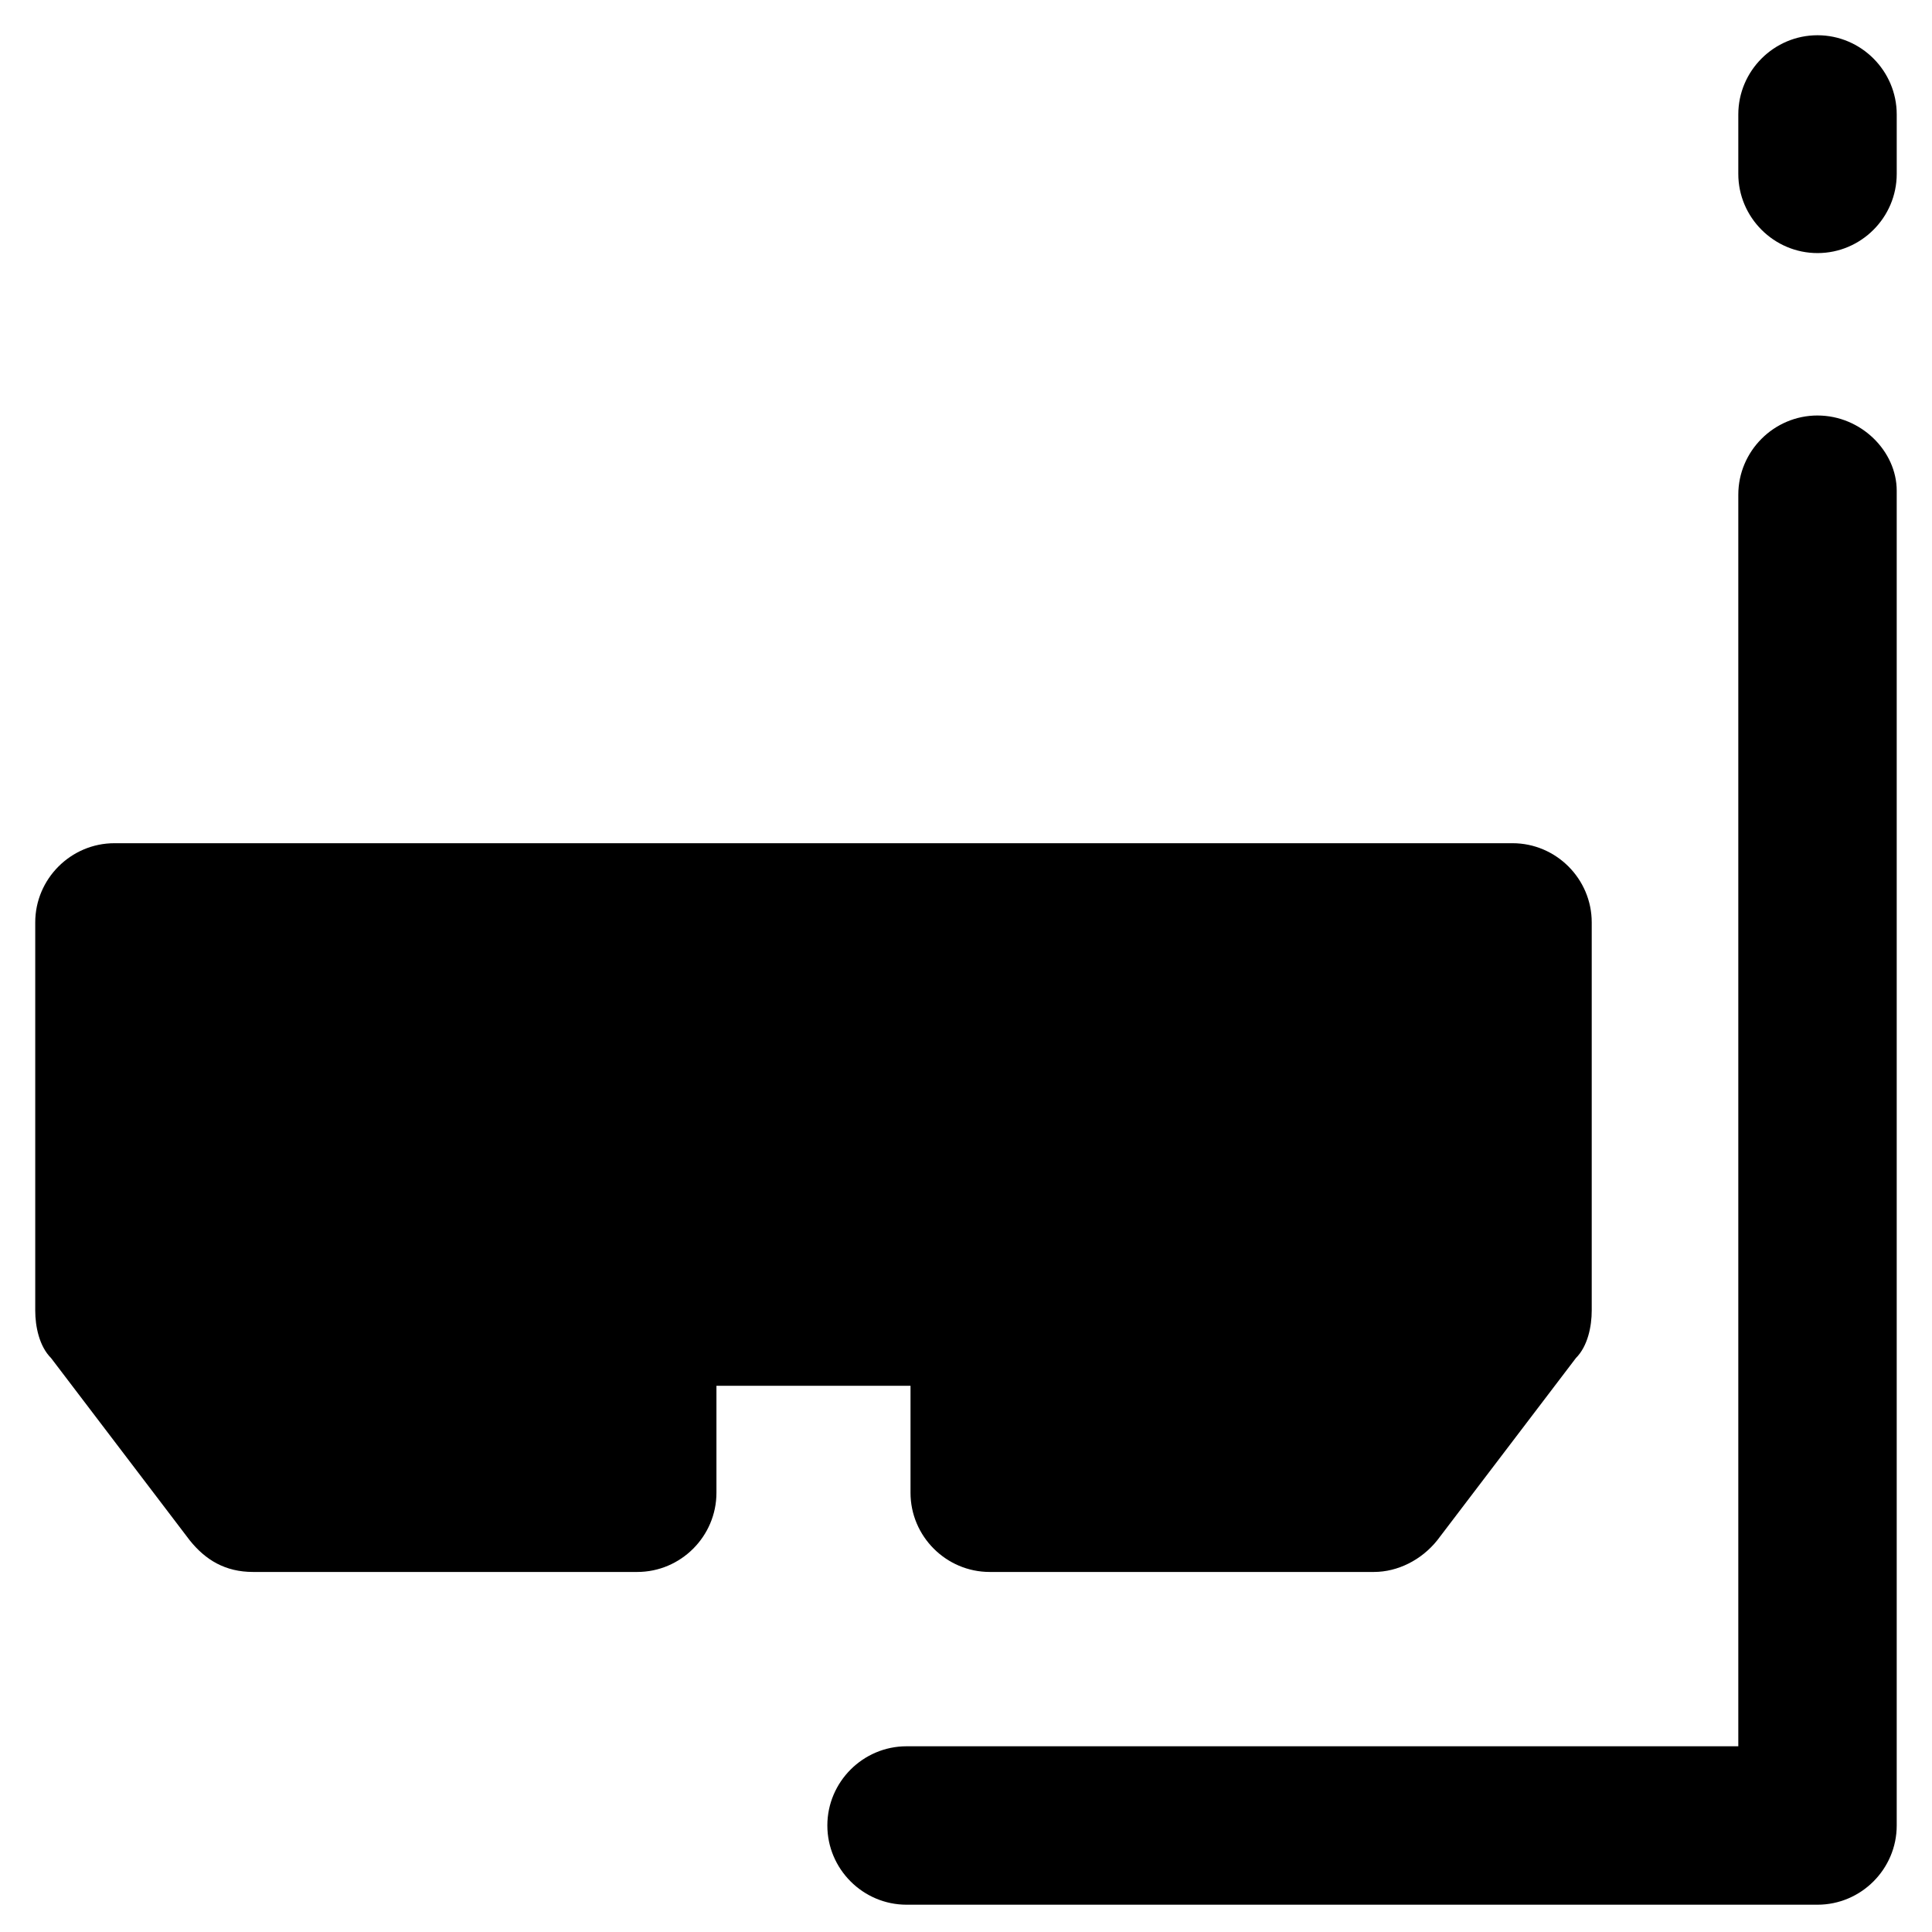
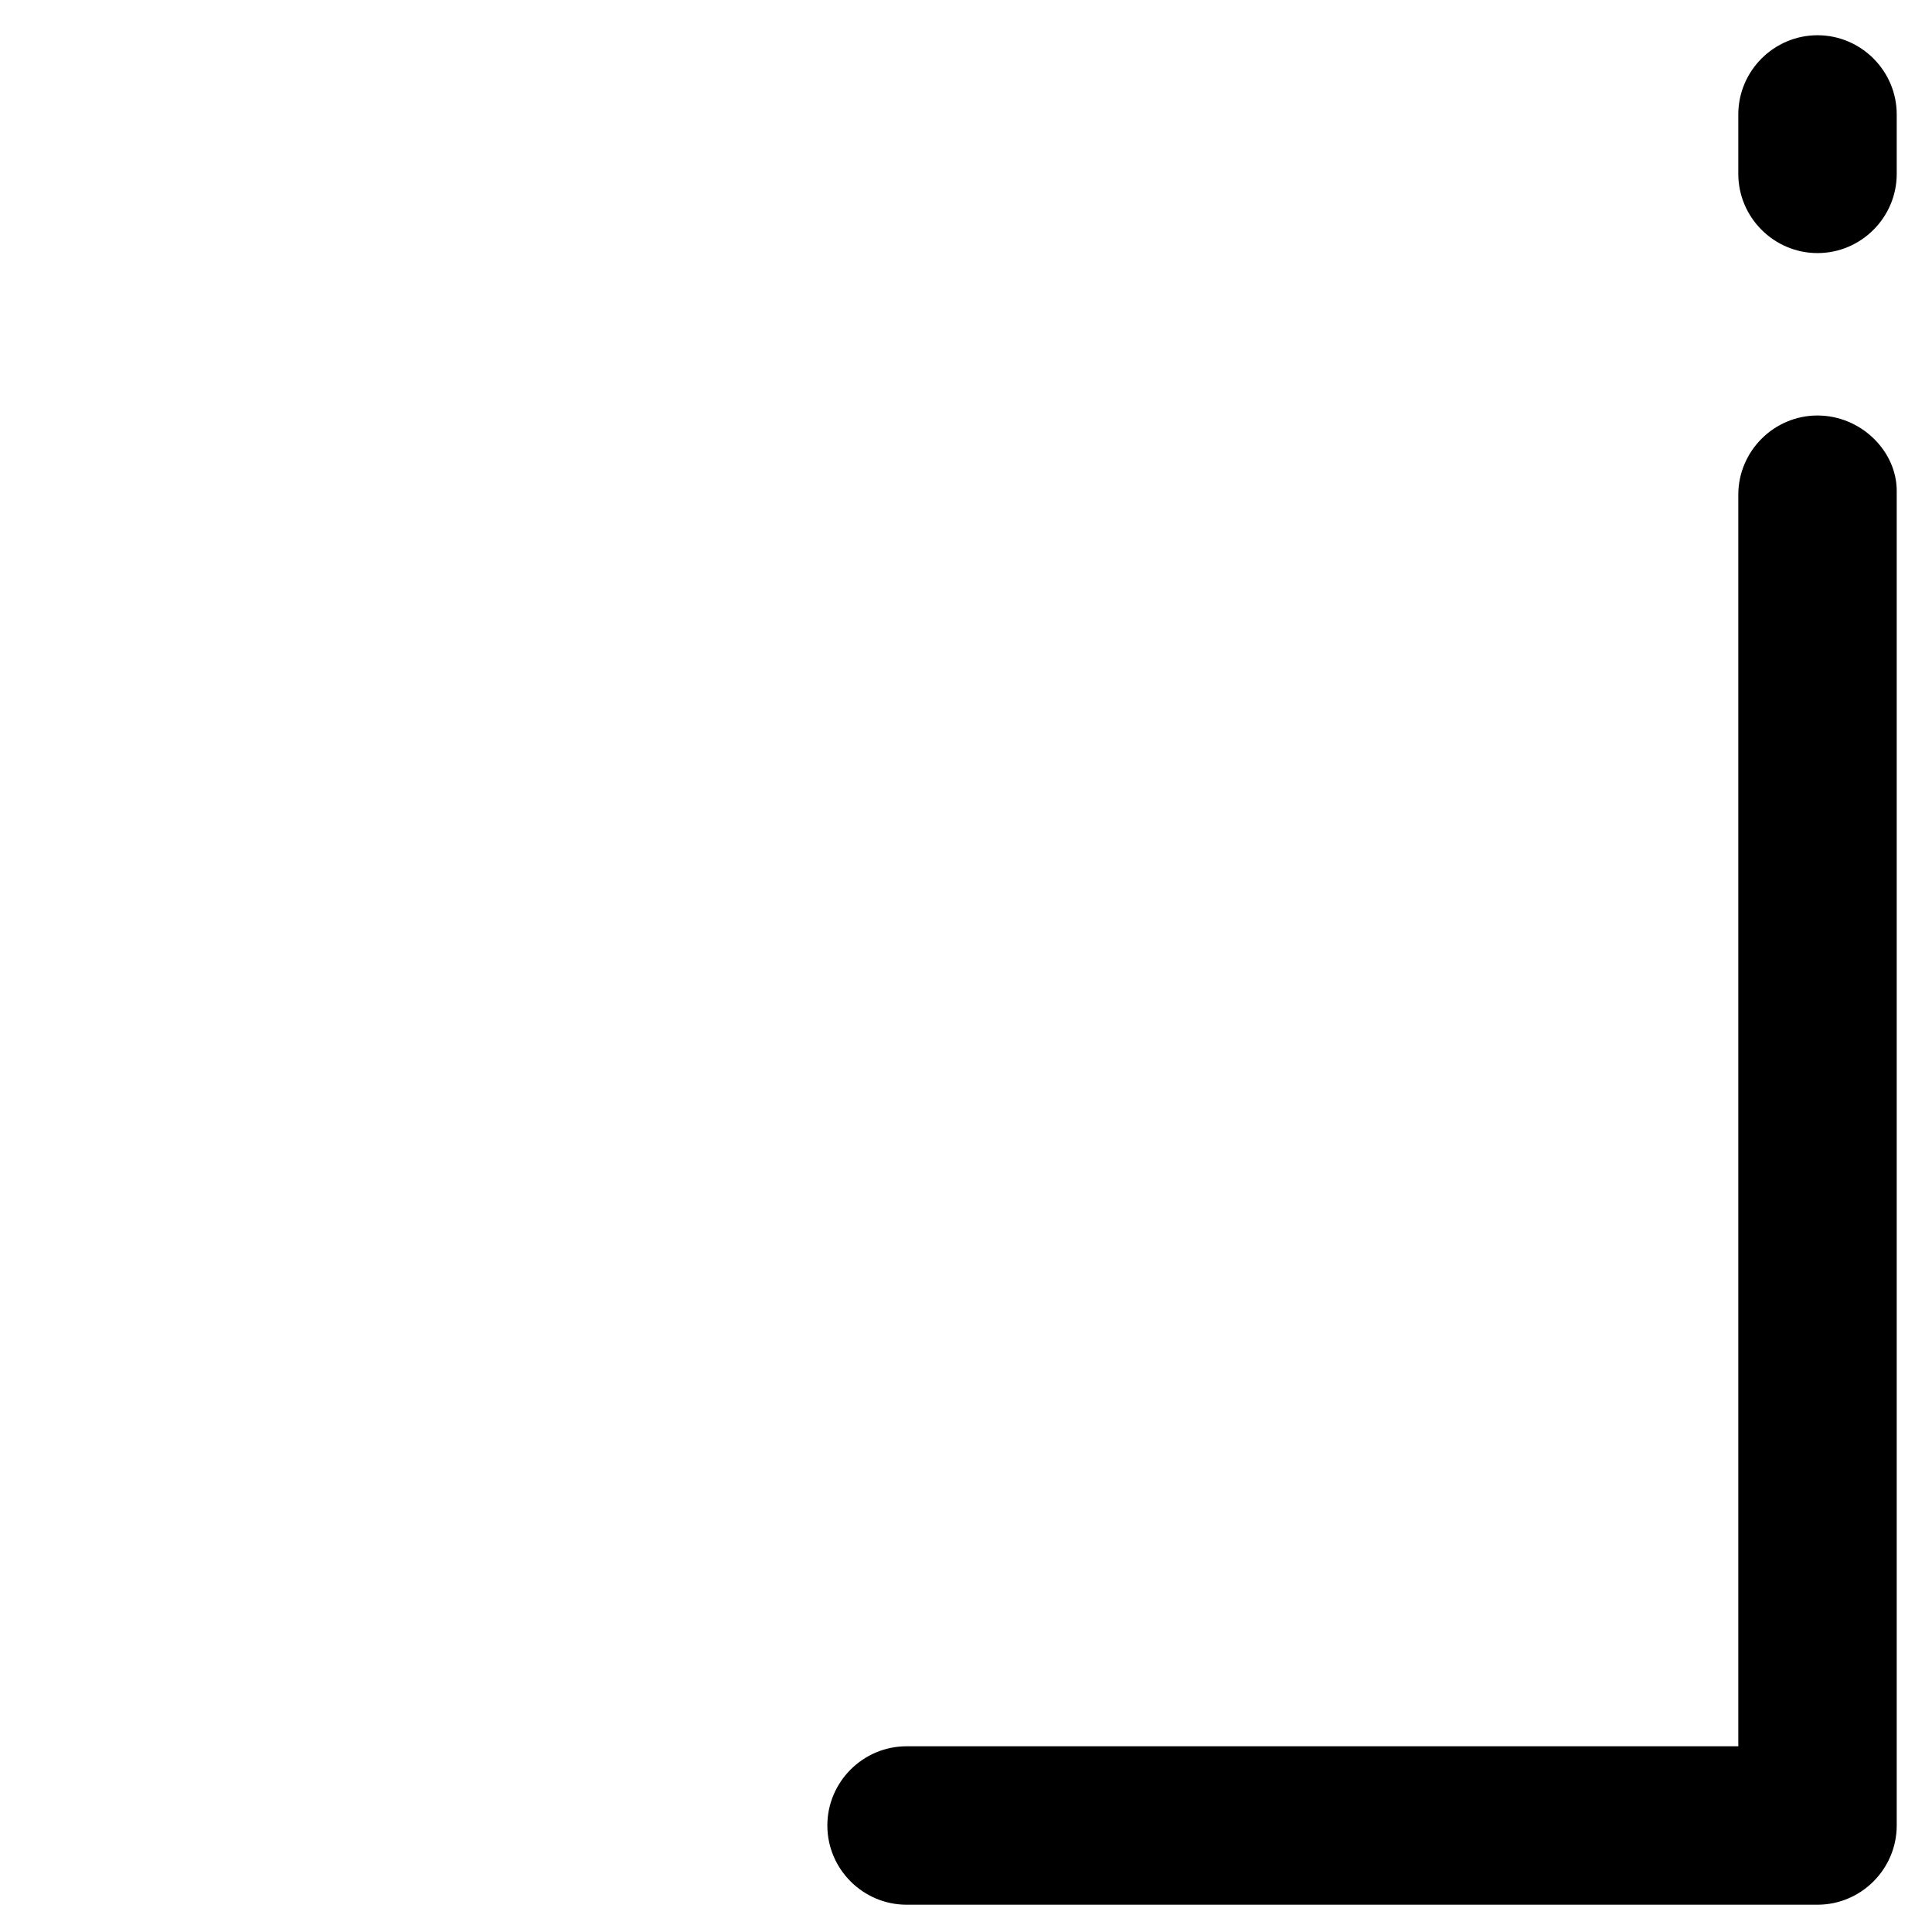
<svg xmlns="http://www.w3.org/2000/svg" fill="#000000" width="800px" height="800px" version="1.1" viewBox="144 144 512 512">
  <g>
-     <path d="m544.84 367.46h-370.51c-11.547 0-20.992 9.445-20.992 20.992v102.86c0 4.199 1.051 9.445 4.199 12.594l36.734 48.281c4.199 5.246 9.445 8.398 16.793 8.398h101.81c11.547 0 20.992-9.445 20.992-20.992v-28.34h51.43v28.34c0 11.547 9.445 20.992 20.992 20.992h101.81c6.297 0 12.594-3.148 16.793-8.398l36.734-48.281c3.148-3.148 4.199-8.398 4.199-12.594v-102.86c0.004-11.547-9.441-20.992-20.988-20.992z" />
    <path d="m625.66 254.11c-11.547 0-20.992 9.445-20.992 20.992v331.68h-220.42c-11.547 0-20.992 9.445-20.992 20.992s9.445 20.992 20.992 20.992h241.41c11.547 0 20.992-9.445 20.992-20.992v-353.72c0-10.496-9.449-19.941-20.992-19.941z" />
    <path d="m625.66 153.34c-11.547 0-20.992 9.445-20.992 20.992v15.746c0 11.547 9.445 20.992 20.992 20.992 11.547 0 20.992-9.445 20.992-20.992v-15.746c0-11.543-9.449-20.992-20.992-20.992z" />
  </g>
</svg>